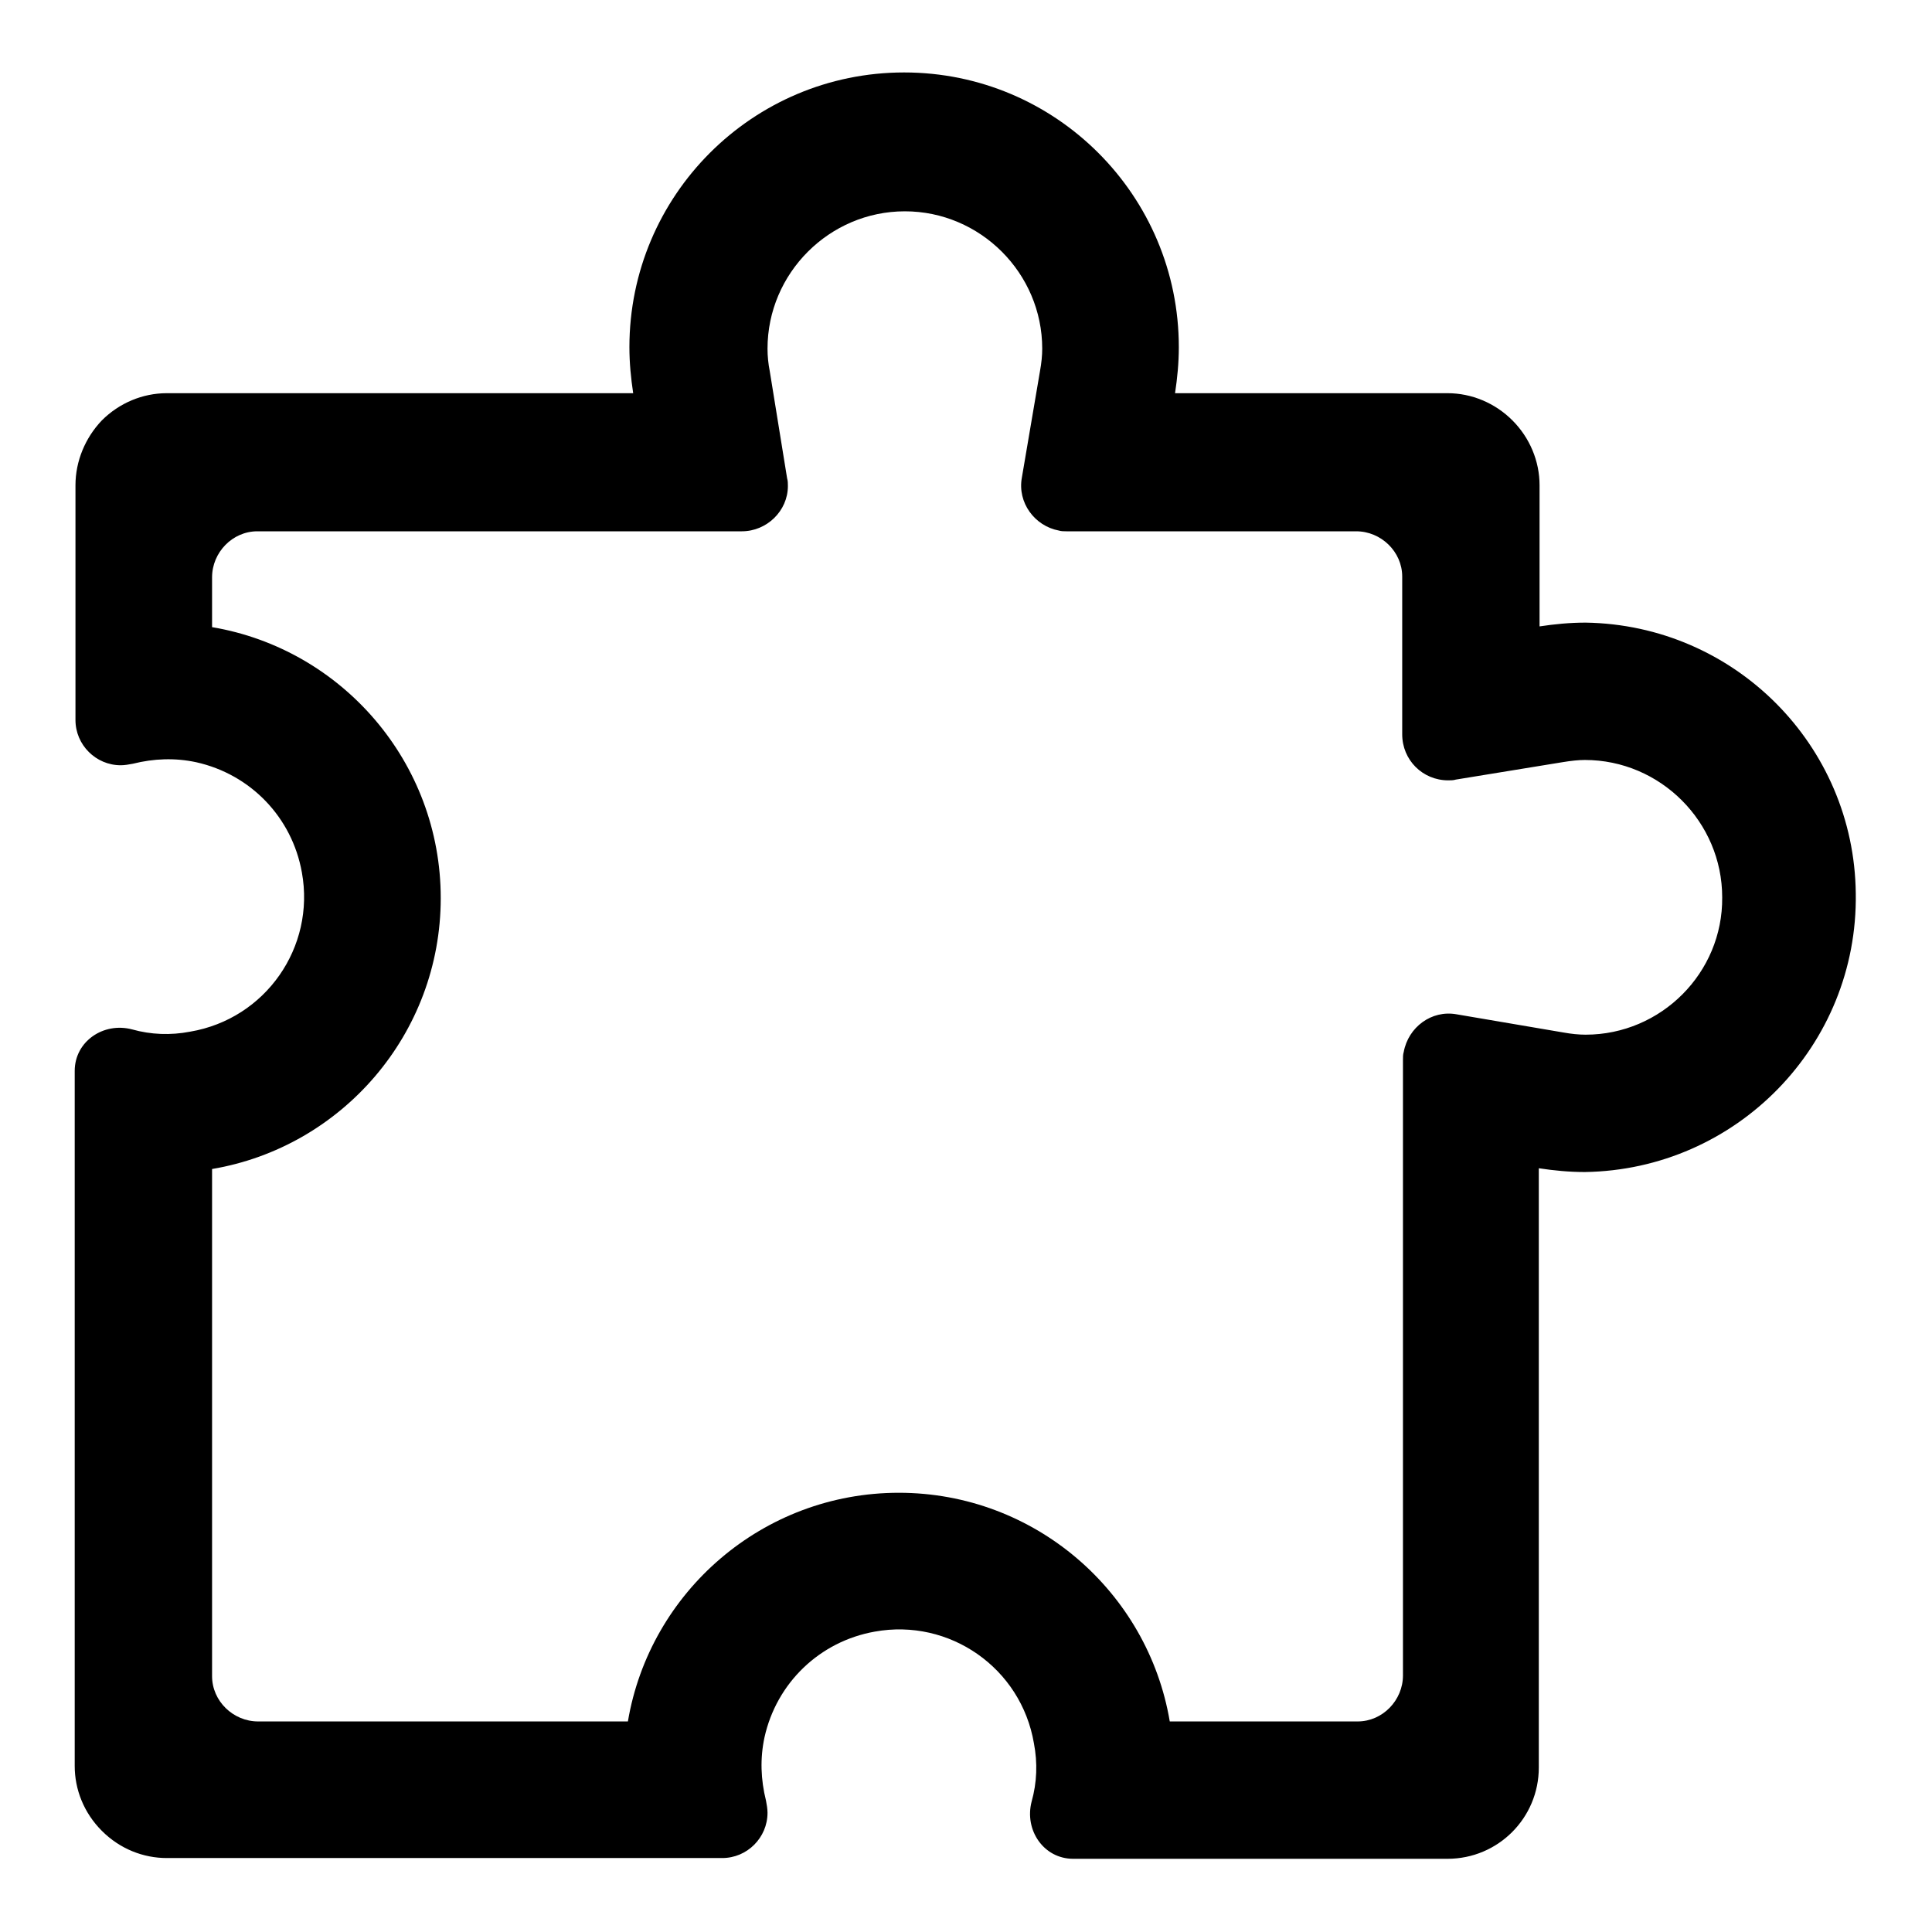
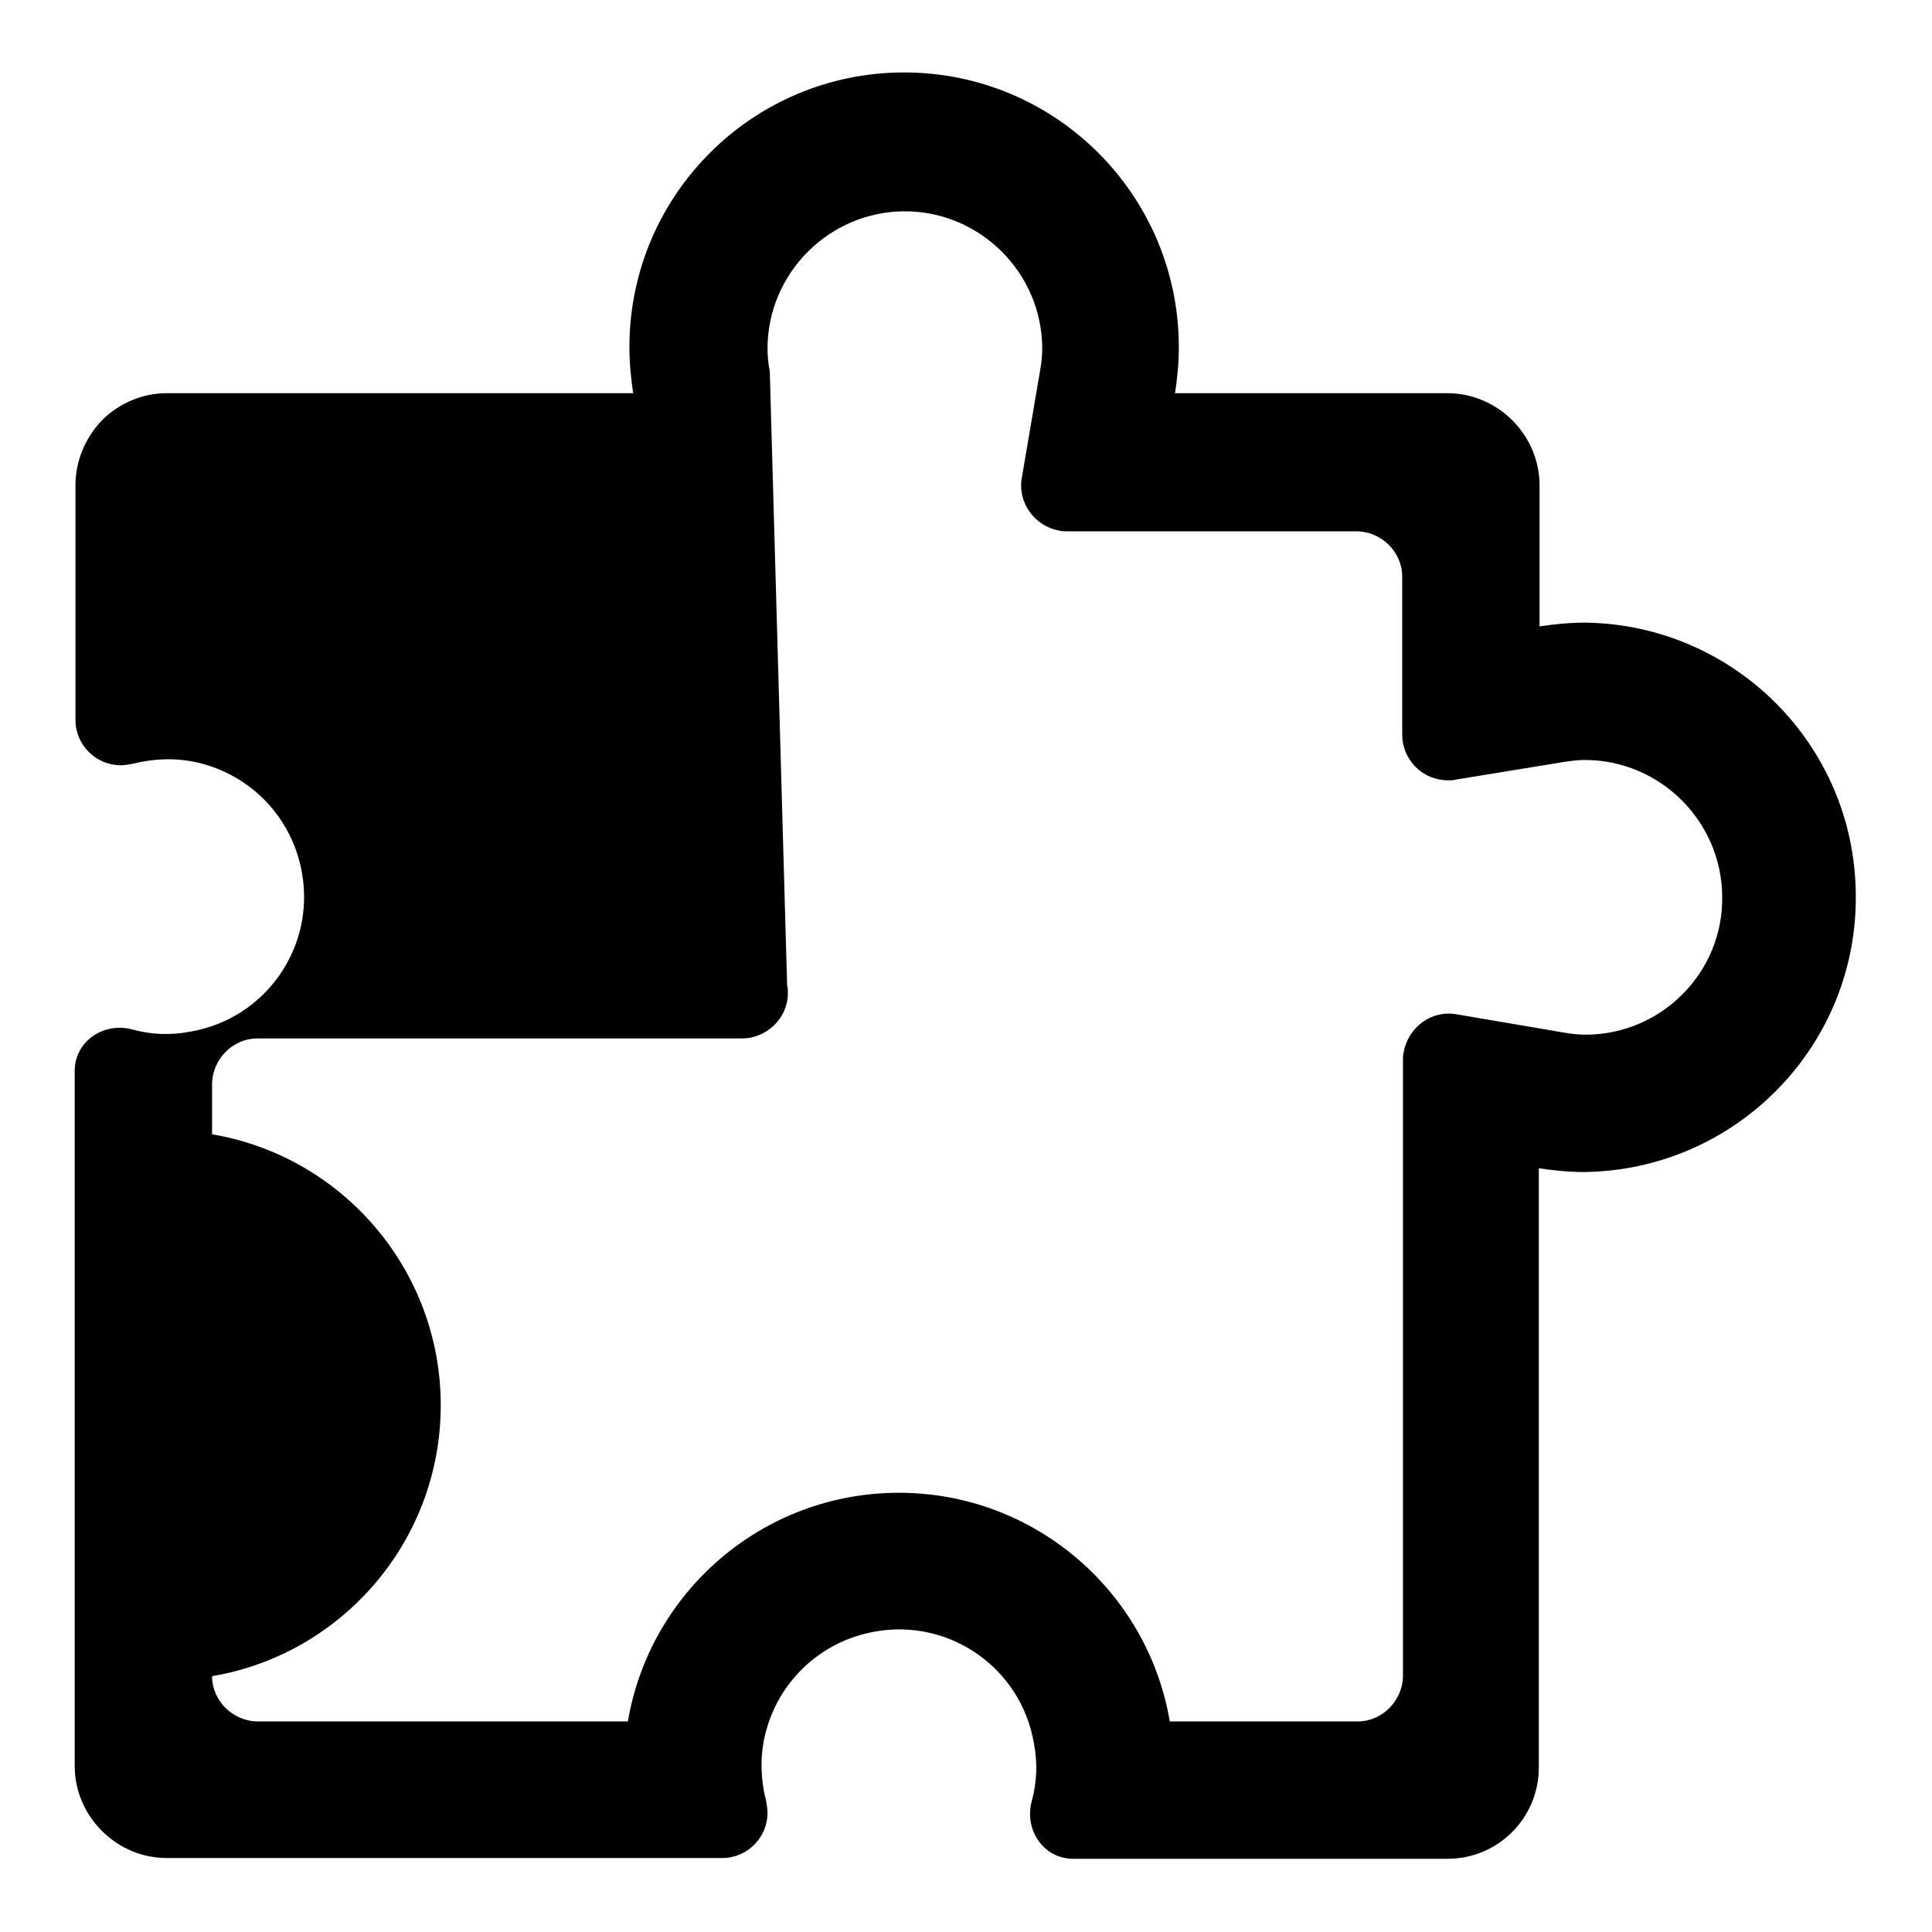
<svg xmlns="http://www.w3.org/2000/svg" version="1.1" x="0px" y="0px" viewBox="0 0 256 256" enable-background="new 0 0 256 256" xml:space="preserve">
  <g>
-     <path fill="#000000" d="M210.1,82.5c-2.1,0-4.1,0.2-6.1,0.5V64.3c0-3.2-1.3-6.3-3.6-8.6c-2.3-2.3-5.4-3.6-8.6-3.6h-36.1 c0.3-2,0.5-4,0.5-6.1c0-20.1-16.3-36.4-36.4-36.4c-20.1,0-36.4,16.3-36.4,36.4c0,2.1,0.2,4.1,0.5,6.1H22.1c-3.2,0-6.3,1.3-8.6,3.6 C11.3,58,10,61.1,10,64.3v31.1c0,3.3,2.7,6,6,6c0.5,0,1.1-0.1,1.6-0.2c2.8-0.7,5.6-0.8,8.4-0.2c7.2,1.6,12.7,7.3,14,14.6 c1.8,9.9-4.8,19.4-14.8,21.1c-2.6,0.5-5.2,0.4-7.7-0.3c-3.8-1-7.6,1.6-7.6,5.5v92.1c0,3.1,1.2,6.2,3.6,8.6c2.4,2.4,5.5,3.6,8.6,3.6 h73.6c3.3,0,6-2.7,6-6c0-0.5-0.1-1.1-0.2-1.6c-0.7-2.8-0.8-5.6-0.2-8.4c1.6-7.2,7.3-12.7,14.6-14c9.9-1.8,19.4,4.8,21.1,14.8 c0.5,2.6,0.4,5.2-0.3,7.7c-1,3.8,1.6,7.6,5.5,7.6h49.6c6.7,0,12.1-5.4,12.1-12.1c0,0,0,0,0,0v-79.4c2,0.3,4,0.5,6.1,0.5 c20.1-0.3,36.2-16.8,35.9-36.9C245.7,98.7,229.8,82.8,210.1,82.5z M210.1,137.1c-0.9,0-1.9-0.1-3-0.3l-14.1-2.4 c-3.3-0.6-6.4,1.7-7,5c-0.1,0.3-0.1,0.7-0.1,1V222c0,3.3-2.7,6.1-6,6.1c0,0,0,0,0,0H155c-2.9-17.2-17.9-30.3-35.9-30.3 c-18,0-33,13.1-35.9,30.3h-49c-3.3,0-6.1-2.7-6.1-6c0,0,0,0,0,0v-67.2c17.2-2.9,30.3-17.9,30.3-35.9c0-18-13.1-33-30.3-35.9v-6.6 c0-3.3,2.7-6.1,6-6.1c0,0,0,0,0,0h64.2c3.3,0,6.1-2.7,6.1-6c0-0.3,0-0.7-0.1-1L102,49.2c-0.2-1-0.3-2-0.3-3 c0-10,8.2-18.2,18.2-18.2c10,0,18.2,8.2,18.2,18.2c0,0.9-0.1,1.9-0.3,3l-2.4,14.1c-0.6,3.3,1.7,6.4,4.9,7c0.3,0.1,0.7,0.1,1,0.1 h38.4c3.3,0,6.1,2.7,6.1,6c0,0,0,0,0,0v20.9c0,3.4,2.7,6.1,6.1,6.1c0.3,0,0.7,0,1-0.1L207,101c1.2-0.2,2.2-0.3,3-0.3 c10,0,18.2,8.2,18.2,18.2C228.3,128.9,220.1,137.1,210.1,137.1L210.1,137.1z" />
+     <path fill="#000000" d="M210.1,82.5c-2.1,0-4.1,0.2-6.1,0.5V64.3c0-3.2-1.3-6.3-3.6-8.6c-2.3-2.3-5.4-3.6-8.6-3.6h-36.1 c0.3-2,0.5-4,0.5-6.1c0-20.1-16.3-36.4-36.4-36.4c-20.1,0-36.4,16.3-36.4,36.4c0,2.1,0.2,4.1,0.5,6.1H22.1c-3.2,0-6.3,1.3-8.6,3.6 C11.3,58,10,61.1,10,64.3v31.1c0,3.3,2.7,6,6,6c0.5,0,1.1-0.1,1.6-0.2c2.8-0.7,5.6-0.8,8.4-0.2c7.2,1.6,12.7,7.3,14,14.6 c1.8,9.9-4.8,19.4-14.8,21.1c-2.6,0.5-5.2,0.4-7.7-0.3c-3.8-1-7.6,1.6-7.6,5.5v92.1c0,3.1,1.2,6.2,3.6,8.6c2.4,2.4,5.5,3.6,8.6,3.6 h73.6c3.3,0,6-2.7,6-6c0-0.5-0.1-1.1-0.2-1.6c-0.7-2.8-0.8-5.6-0.2-8.4c1.6-7.2,7.3-12.7,14.6-14c9.9-1.8,19.4,4.8,21.1,14.8 c0.5,2.6,0.4,5.2-0.3,7.7c-1,3.8,1.6,7.6,5.5,7.6h49.6c6.7,0,12.1-5.4,12.1-12.1c0,0,0,0,0,0v-79.4c2,0.3,4,0.5,6.1,0.5 c20.1-0.3,36.2-16.8,35.9-36.9C245.7,98.7,229.8,82.8,210.1,82.5z M210.1,137.1c-0.9,0-1.9-0.1-3-0.3l-14.1-2.4 c-3.3-0.6-6.4,1.7-7,5c-0.1,0.3-0.1,0.7-0.1,1V222c0,3.3-2.7,6.1-6,6.1c0,0,0,0,0,0H155c-2.9-17.2-17.9-30.3-35.9-30.3 c-18,0-33,13.1-35.9,30.3h-49c-3.3,0-6.1-2.7-6.1-6c0,0,0,0,0,0c17.2-2.9,30.3-17.9,30.3-35.9c0-18-13.1-33-30.3-35.9v-6.6 c0-3.3,2.7-6.1,6-6.1c0,0,0,0,0,0h64.2c3.3,0,6.1-2.7,6.1-6c0-0.3,0-0.7-0.1-1L102,49.2c-0.2-1-0.3-2-0.3-3 c0-10,8.2-18.2,18.2-18.2c10,0,18.2,8.2,18.2,18.2c0,0.9-0.1,1.9-0.3,3l-2.4,14.1c-0.6,3.3,1.7,6.4,4.9,7c0.3,0.1,0.7,0.1,1,0.1 h38.4c3.3,0,6.1,2.7,6.1,6c0,0,0,0,0,0v20.9c0,3.4,2.7,6.1,6.1,6.1c0.3,0,0.7,0,1-0.1L207,101c1.2-0.2,2.2-0.3,3-0.3 c10,0,18.2,8.2,18.2,18.2C228.3,128.9,220.1,137.1,210.1,137.1L210.1,137.1z" />
  </g>
</svg>